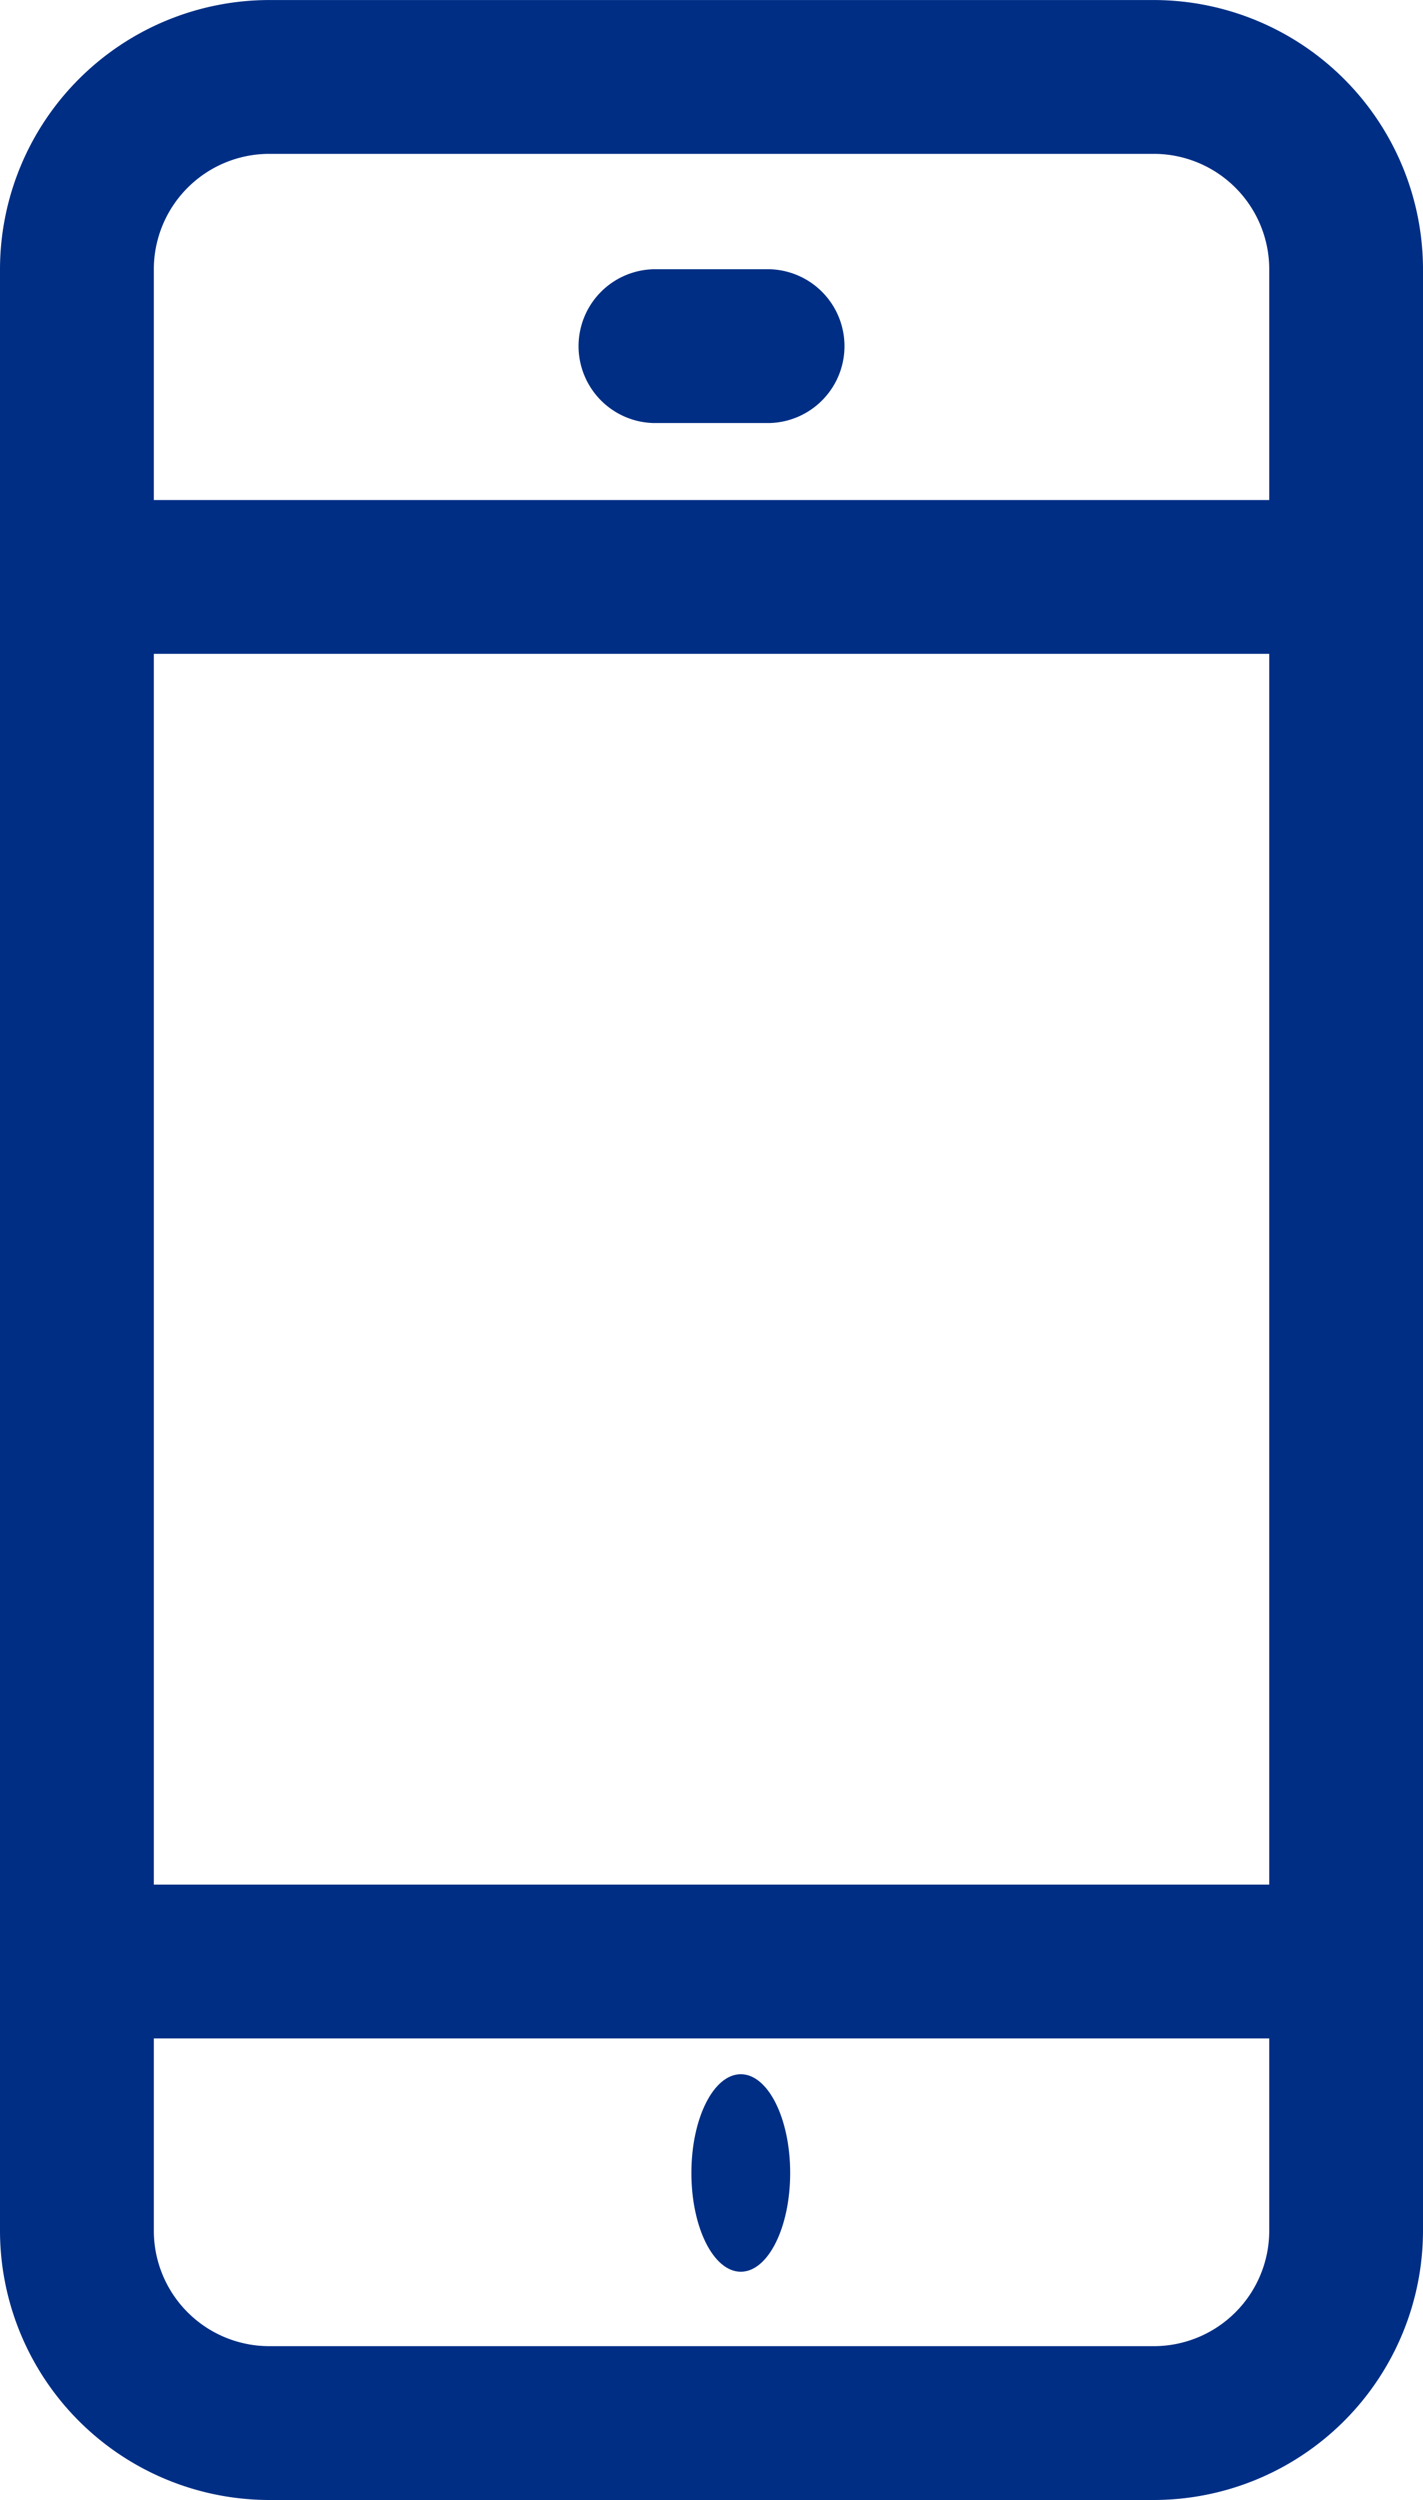
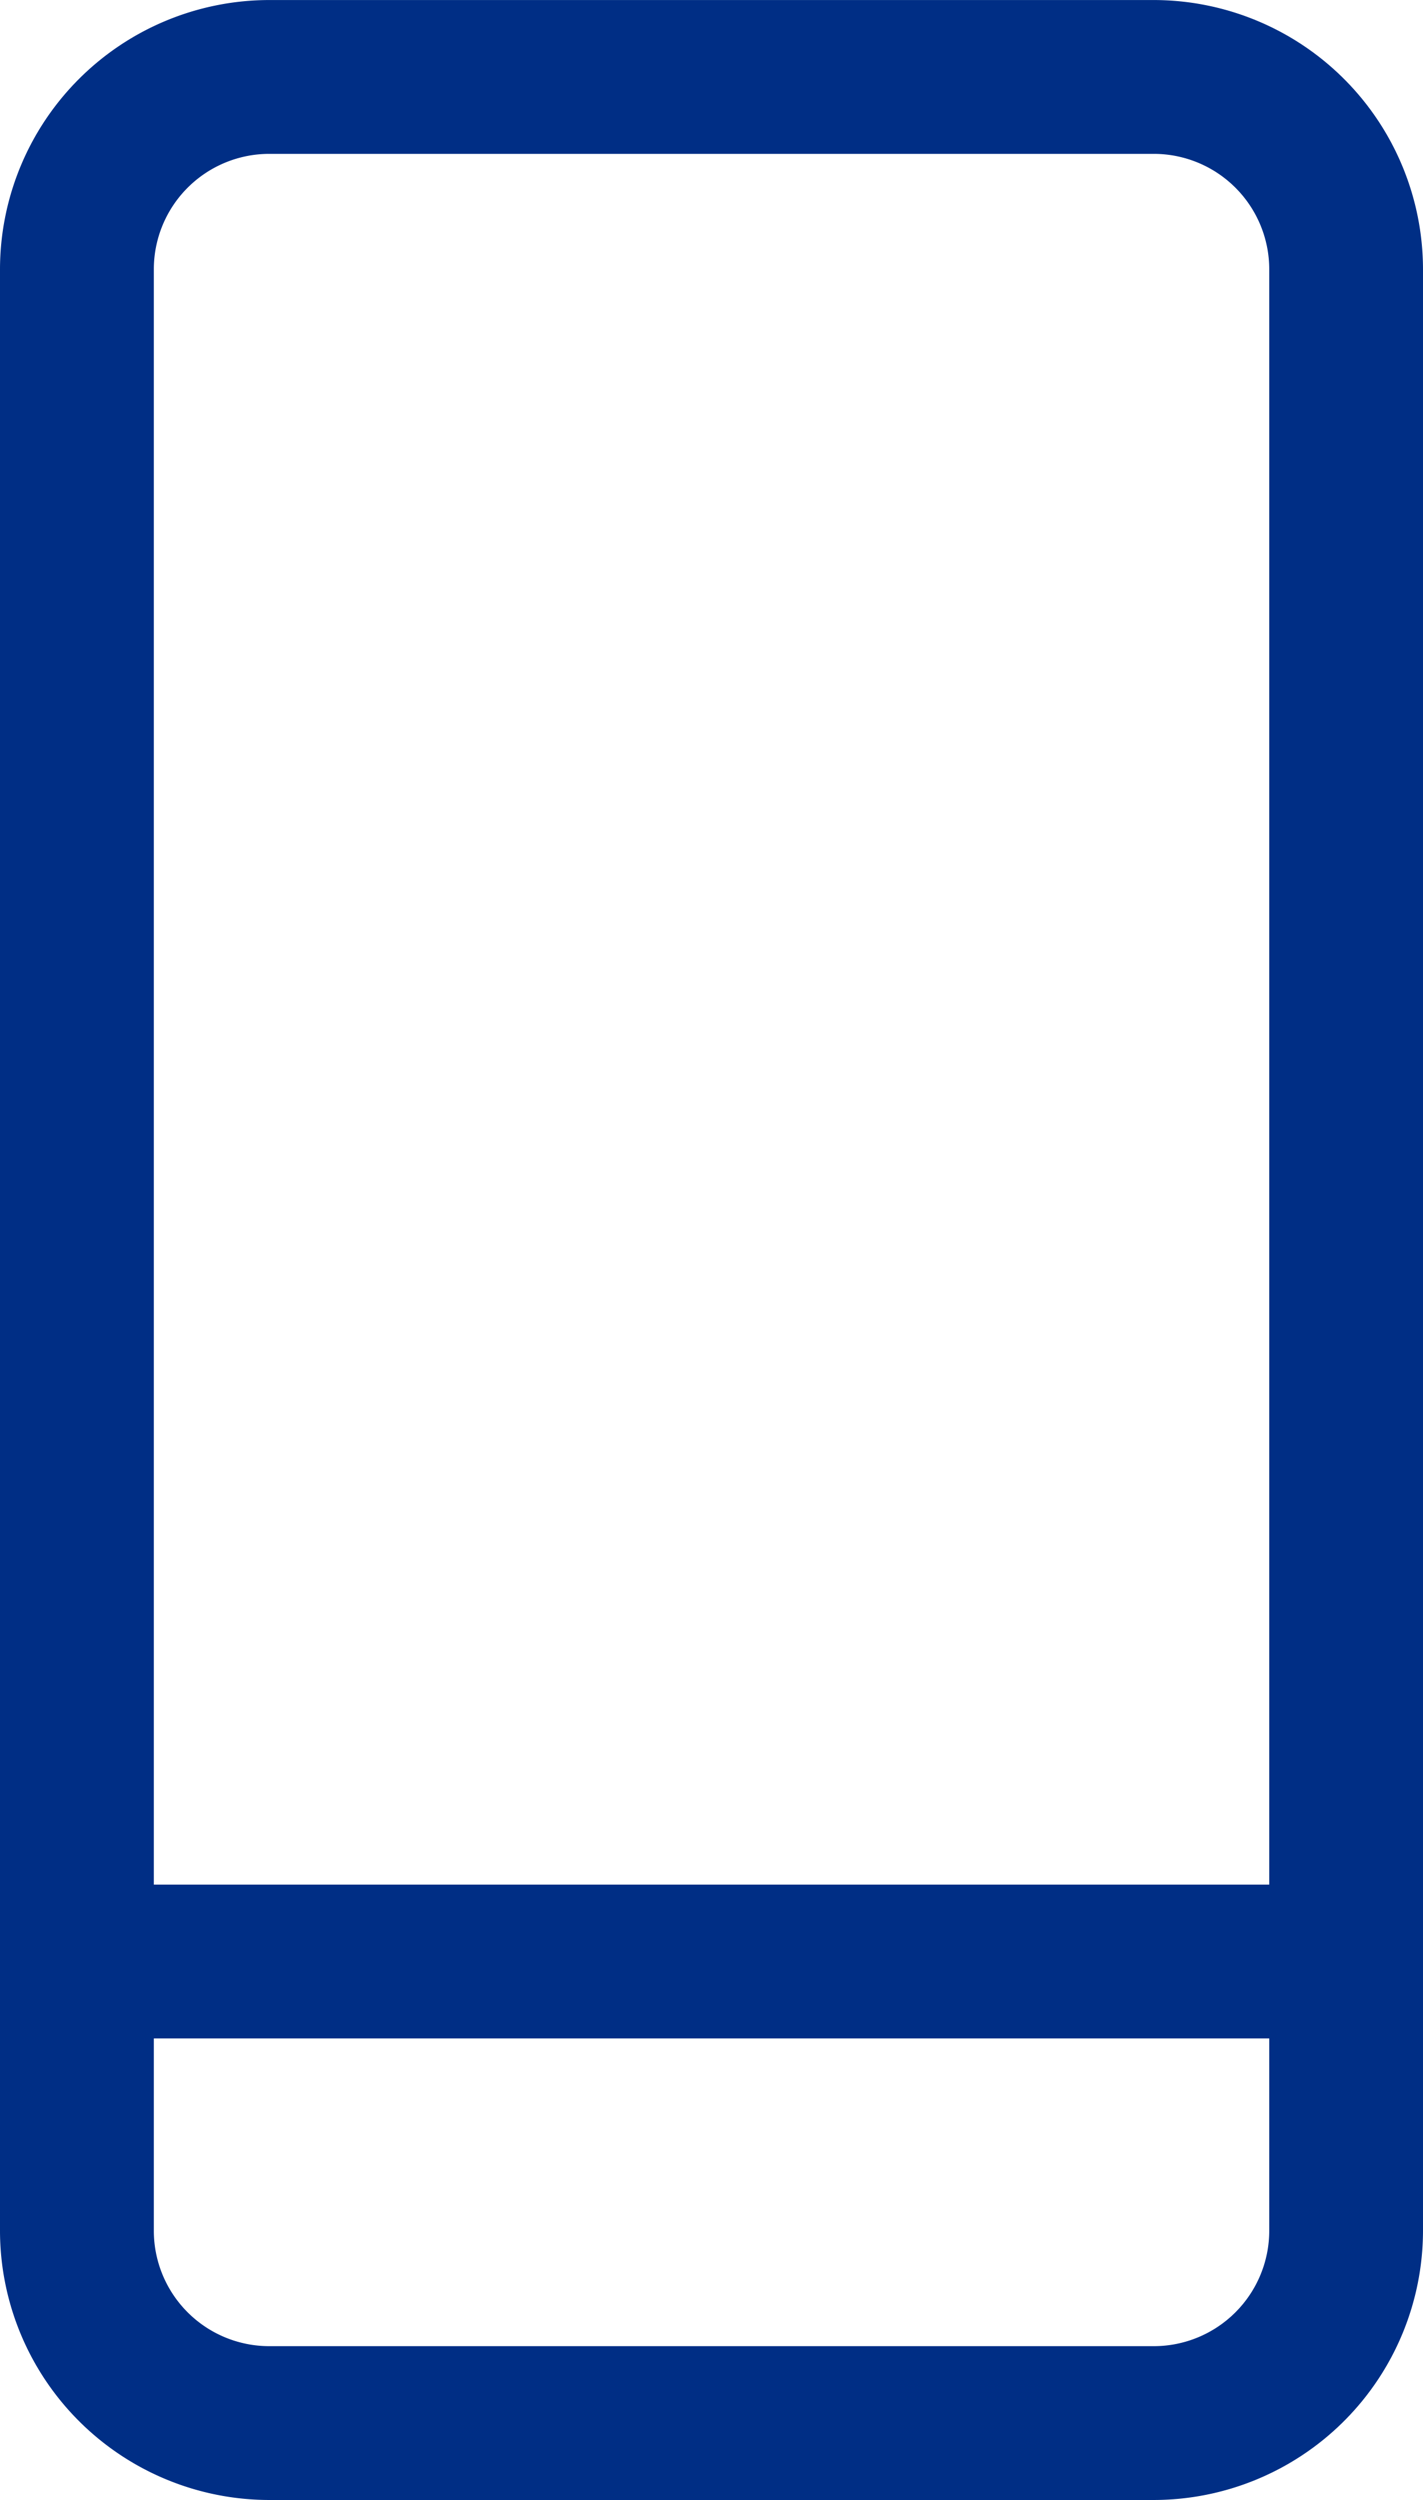
<svg xmlns="http://www.w3.org/2000/svg" width="40.361" height="70.905" viewBox="0 0 40.361 70.905">
  <g id="_955_sm_h" data-name="955_sm_h" transform="translate(-11.119 -1.064)">
    <path id="線_67" data-name="線 67" d="M36.18,2.363h-36A2.182,2.182,0,0,1,.182-2h36a2.182,2.182,0,0,1,0,4.363Z" transform="translate(13.119 56.516)" fill="#002e85" />
-     <path id="線_68" data-name="線 68" d="M36.18,2.363h-36A2.182,2.182,0,0,1,.182-2h36a2.182,2.182,0,0,1,0,4.363Z" transform="translate(13.119 17.246)" fill="#002e85" />
-     <path id="線_69" data-name="線 69" d="M3.454,2.363H.182A2.182,2.182,0,0,1,.182-2H3.454a2.182,2.182,0,0,1,0,4.363Z" transform="translate(29.482 10.7)" fill="#002e85" />
    <path id="長方形_609" data-name="長方形 609" d="M5.636-2H30.725a7.645,7.645,0,0,1,7.636,7.636V61.269a7.645,7.645,0,0,1-7.636,7.636H5.636A7.645,7.645,0,0,1-2,61.269V5.636A7.645,7.645,0,0,1,5.636-2ZM30.725,64.542A3.276,3.276,0,0,0,34,61.269V5.636a3.276,3.276,0,0,0-3.273-3.273H5.636A3.276,3.276,0,0,0,2.363,5.636V61.269a3.276,3.276,0,0,0,3.273,3.273Z" transform="translate(13.119 3.065)" fill="#002e85" />
-     <ellipse id="楕円形_12" data-name="楕円形 12" cx="1.401" cy="2.801" rx="1.401" ry="2.801" transform="translate(30.729 59.894)" fill="#002e85" />
  </g>
</svg>